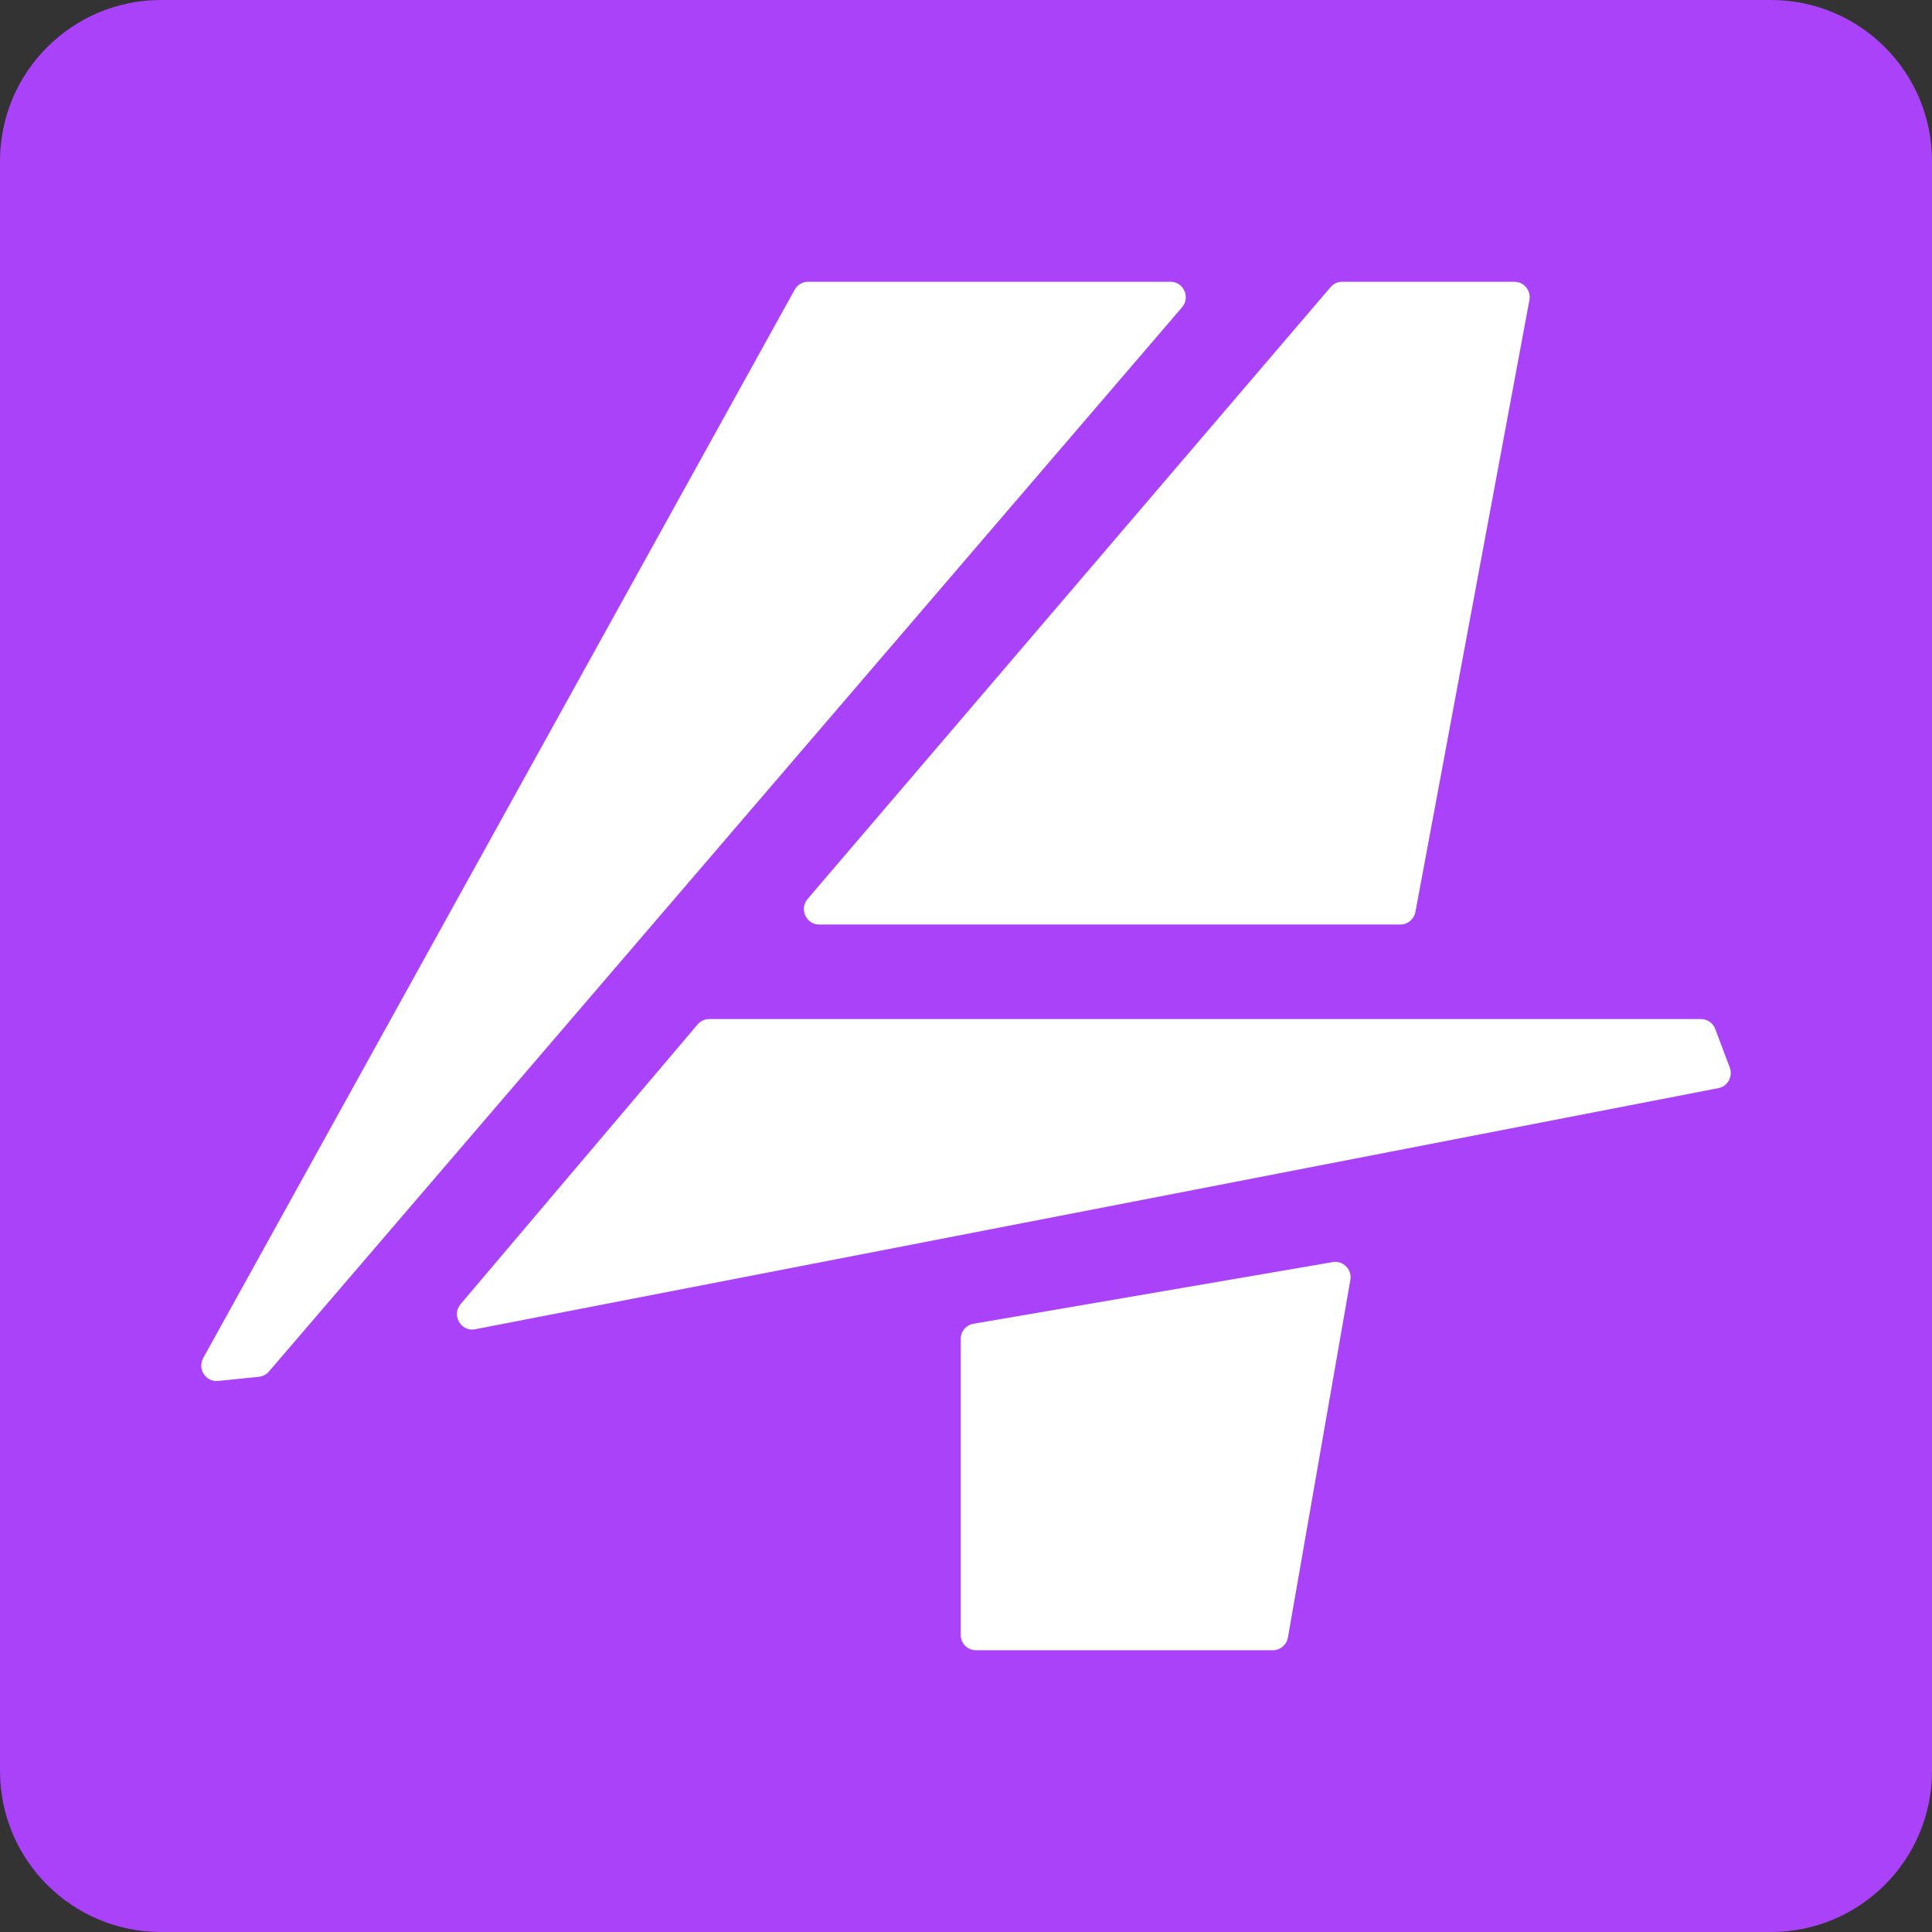
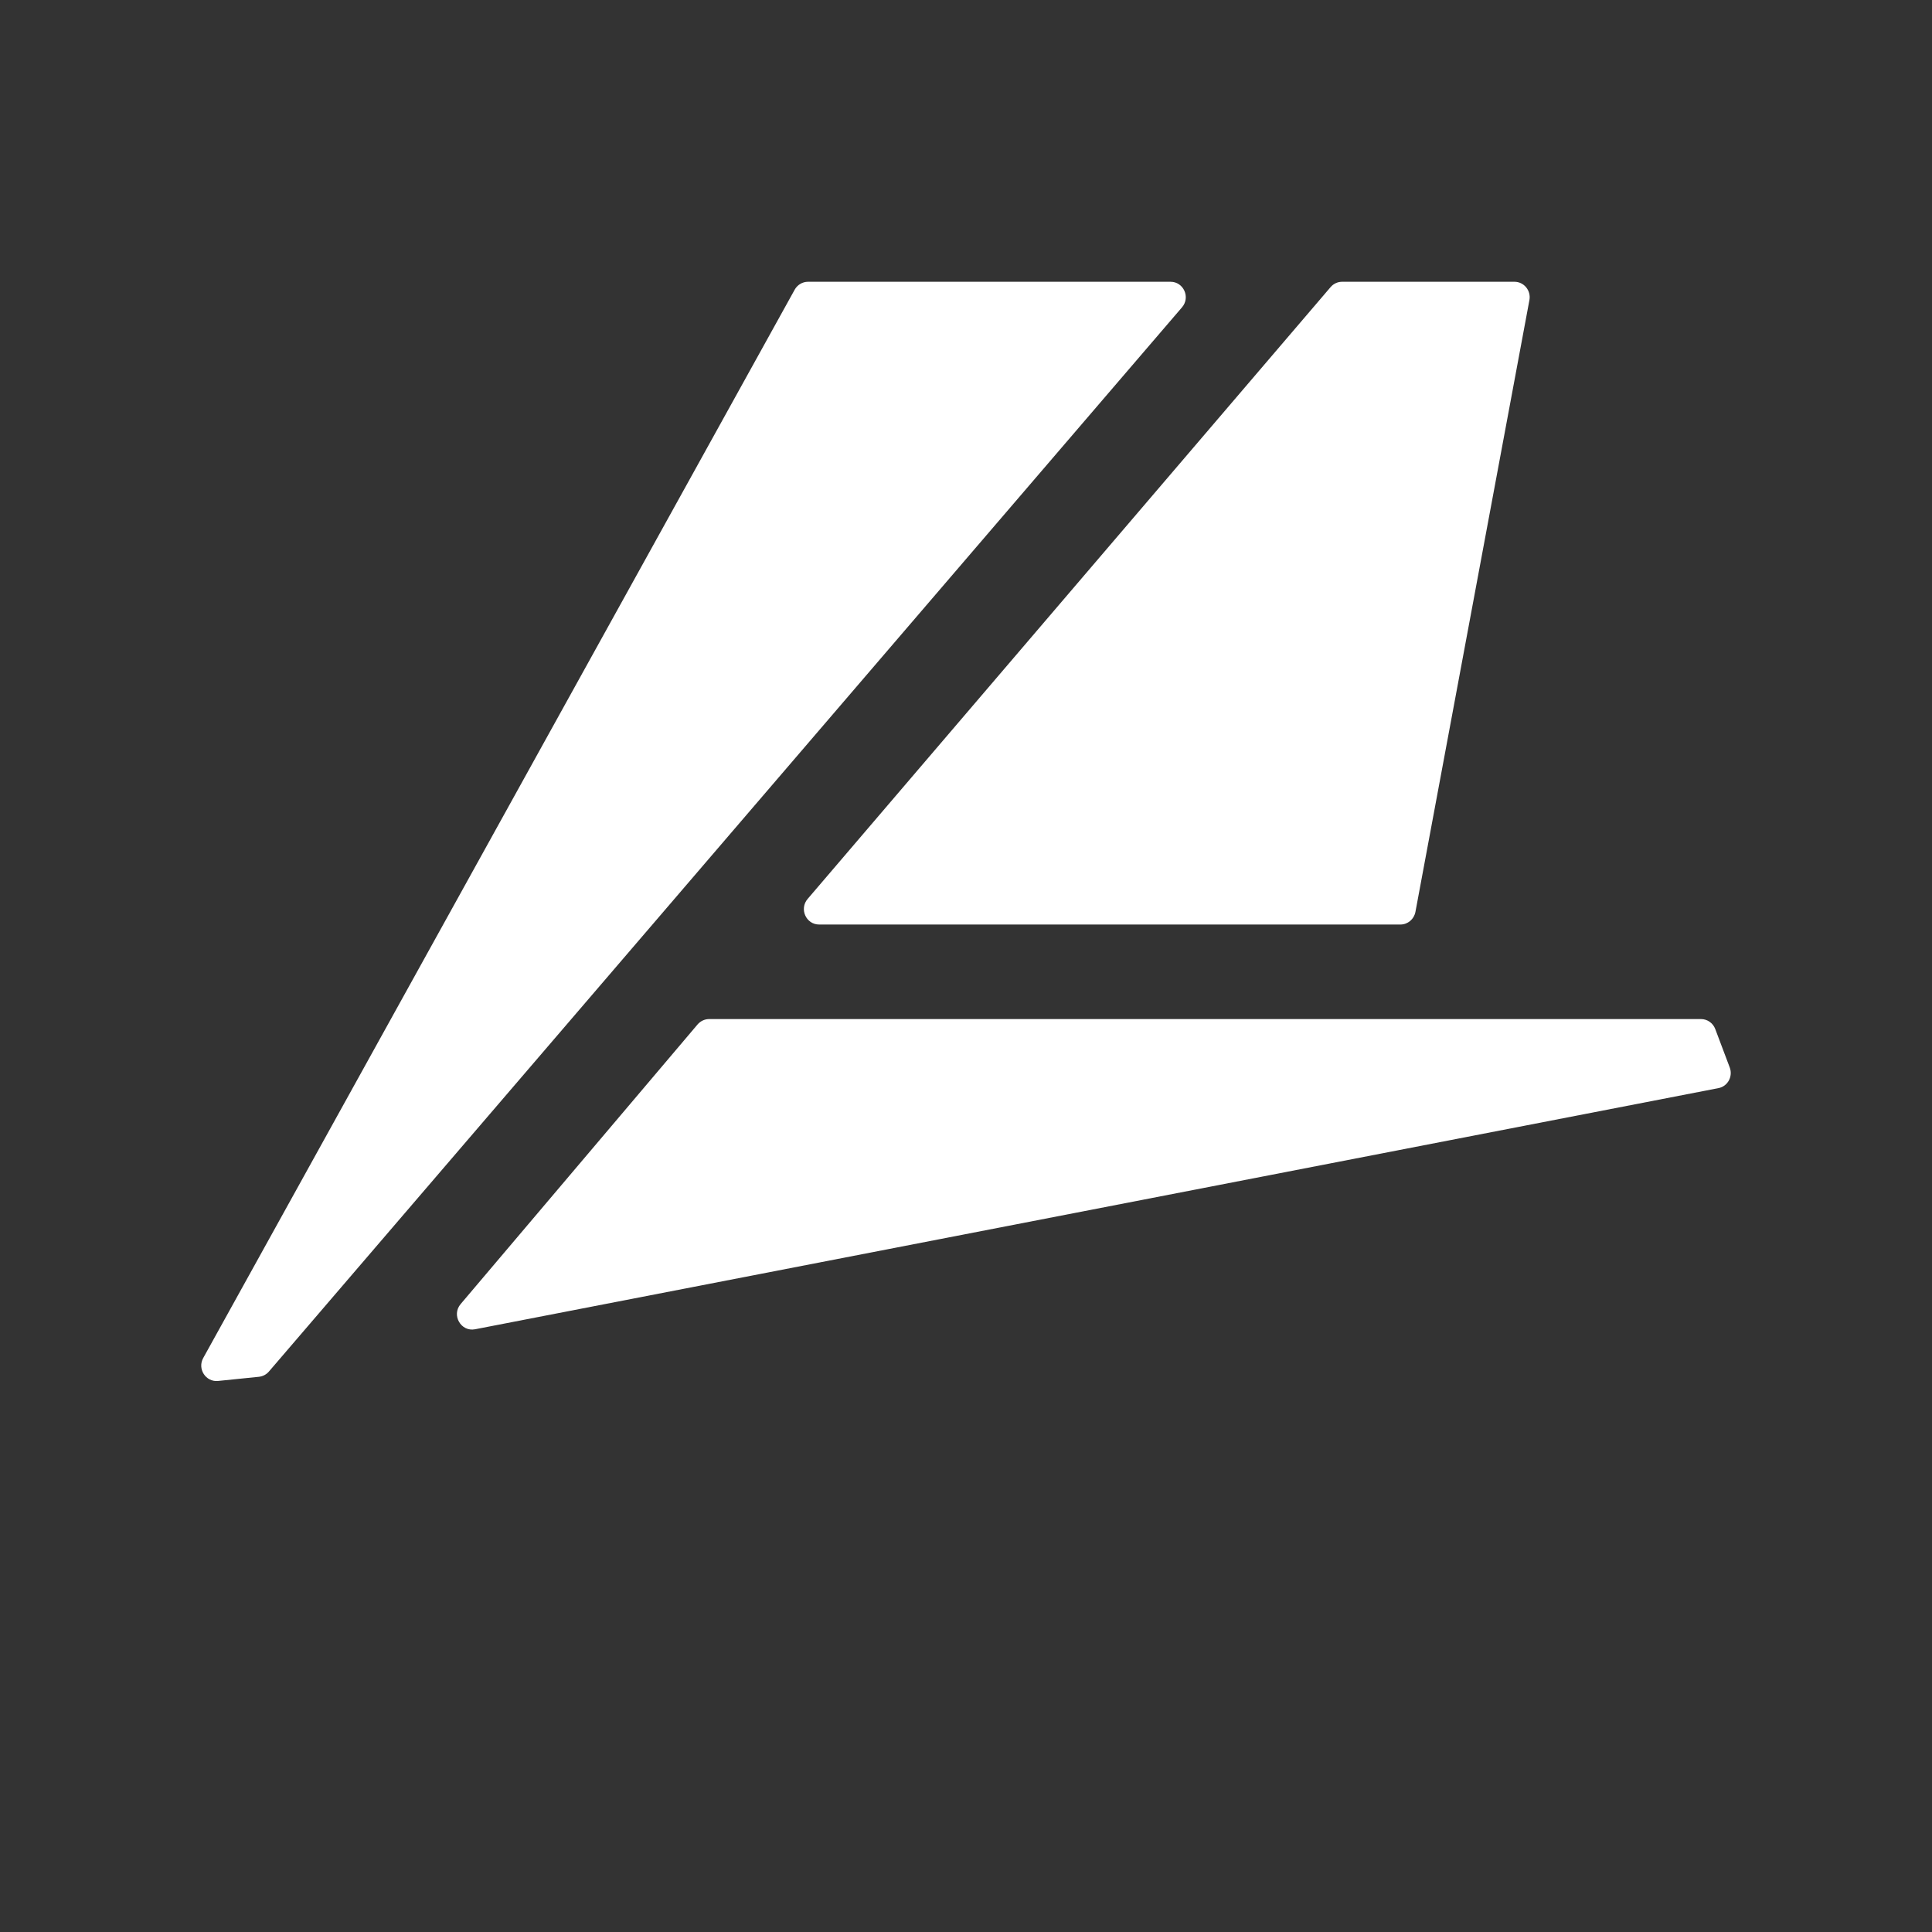
<svg xmlns="http://www.w3.org/2000/svg" width="32" height="32" viewBox="0 0 32 32" fill="none">
  <rect x="0" y="0" width="32" height="32" fill="#333333" stroke="none" />
  <g clip-path="url(#clip0_103_23)">
    <g clip-path="url(#clip1_103_23)">
-       <path d="M0 2.667C0 1.194 1.194 0 2.667 0H29.333C30.806 0 32 1.194 32 2.667V29.333C32 30.806 30.806 32 29.333 32H2.667C1.194 32 0 30.806 0 29.333V2.667Z" fill="#AA42F9" />
      <path d="M4.289 22.804L3.611 22.873C3.408 22.893 3.266 22.673 3.366 22.493L13.163 4.797C13.208 4.717 13.292 4.667 13.383 4.667H19.388C19.604 4.667 19.72 4.925 19.578 5.09L4.454 22.717C4.412 22.766 4.353 22.797 4.289 22.804Z" fill="white" />
      <path d="M28.462 18.023L7.868 22.017C7.634 22.062 7.474 21.782 7.63 21.599L11.554 16.968C11.602 16.912 11.672 16.879 11.745 16.879H28.175C28.279 16.879 28.373 16.945 28.41 17.044L28.65 17.681C28.706 17.83 28.616 17.994 28.462 18.023Z" fill="white" />
      <path d="M23.196 15.313H13.567C13.351 15.313 13.235 15.055 13.377 14.889L22.039 4.755C22.087 4.699 22.156 4.667 22.229 4.667H25.084C25.242 4.667 25.361 4.812 25.332 4.97L23.444 15.104C23.421 15.225 23.317 15.313 23.196 15.313Z" fill="white" />
-       <path d="M21.332 27.122L22.366 21.201C22.397 21.027 22.248 20.875 22.076 20.904L16.122 21.926C16 21.947 15.912 22.054 15.912 22.179V27.078C15.912 27.219 16.024 27.333 16.163 27.333H21.084C21.206 27.333 21.311 27.244 21.332 27.122Z" fill="white" />
    </g>
  </g>
  <defs>
    <clipPath id="clip0_103_23">
      <rect width="32" height="32" fill="white" />
    </clipPath>
    <clipPath id="clip1_103_23">
      <rect width="32" height="32" fill="white" />
    </clipPath>
  </defs>
</svg>